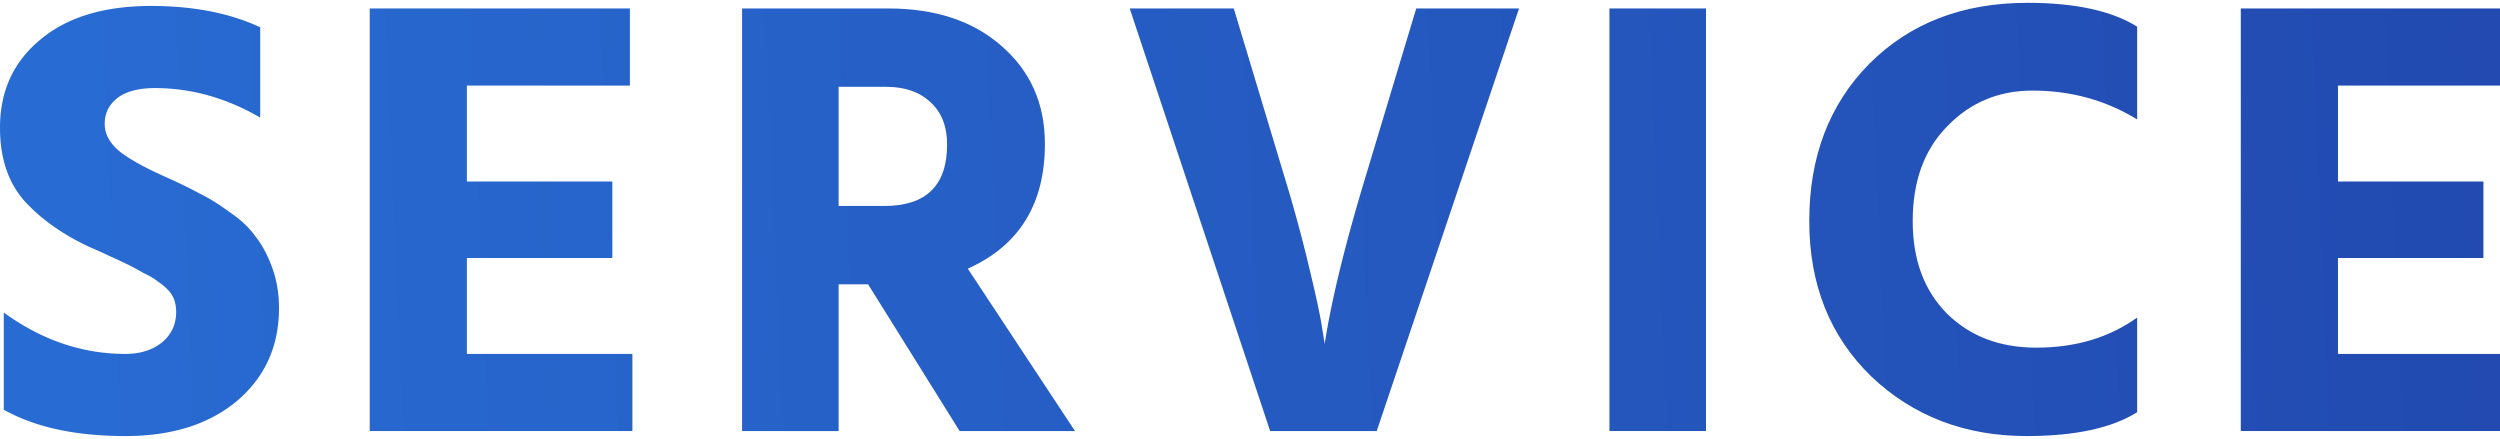
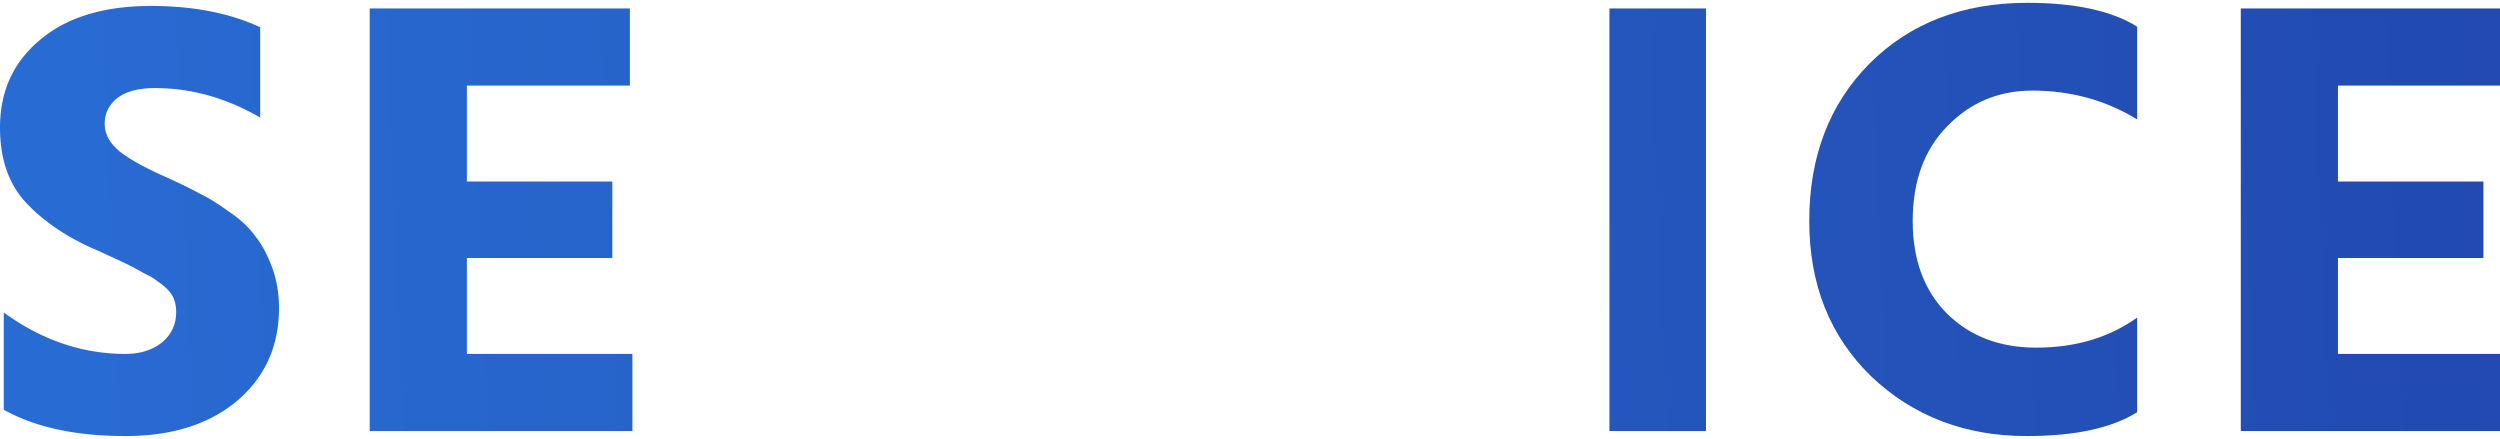
<svg xmlns="http://www.w3.org/2000/svg" fill="none" viewBox="0 0 319 56">
  <path fill="url(#a)" d="M35.6 39.32c0 4.853-1.787 8.8-5.36 11.84-3.573 2.987-8.32 4.48-14.24 4.48-6.347 0-11.52-1.12-15.52-3.36v-12.4C5.333 43.4 10.507 45.16 16 45.16c1.867 0 3.413-.48 4.64-1.44 1.227-1.014 1.84-2.32 1.84-3.92 0-.533-.08-1.04-.24-1.52-.16-.48-.453-.934-.88-1.36a7.305 7.305 0 0 0-1.28-1.04c-.373-.32-.96-.667-1.76-1.04a40.285 40.285 0 0 0-1.92-1.04 70.532 70.532 0 0 0-2.4-1.12 59.602 59.602 0 0 0-2.48-1.12c-3.467-1.6-6.267-3.573-8.4-5.92C1.04 23.293 0 20.173 0 16.28c0-4.64 1.707-8.373 5.12-11.2C8.533 2.2 13.253.76 19.28.76c5.387 0 10.027.907 13.92 2.72V15c-4.32-2.507-8.8-3.76-13.44-3.76-2.08 0-3.68.426-4.8 1.28-1.067.853-1.6 1.947-1.6 3.28 0 1.333.667 2.533 2 3.6 1.333 1.013 3.333 2.107 6 3.28 1.653.747 3.013 1.413 4.08 2 1.12.533 2.373 1.306 3.76 2.32 1.44.96 2.56 2 3.36 3.12.853 1.066 1.573 2.4 2.16 4 .587 1.6.88 3.333.88 5.2z" />
  <path fill="url(#b)" d="M80.694 55h-33.52V1.08h33.2v9.84h-20.8v12.24h18.56v9.76h-18.56v12.24h21.12V55z" />
-   <path fill="url(#c)" d="M113.089 11.08h-6.08v15.2h5.84c5.334 0 8-2.614 8-7.84 0-2.294-.693-4.08-2.08-5.36-1.386-1.334-3.28-2-5.68-2zM107.009 55h-12.32V1.08h18.64c6.027 0 10.854 1.6 14.48 4.8 3.68 3.2 5.52 7.36 5.52 12.48 0 7.68-3.28 12.986-9.84 15.92L137.169 55h-14.72l-11.68-18.72h-3.76V55z" />
-   <path fill="url(#d)" d="M175.67 55h-13.6L144.15 1.08h13.28l6.48 21.52a185.793 185.793 0 0 1 3.04 11.12c.853 3.52 1.413 6.08 1.68 7.68l.4 2.48c.853-5.547 2.587-12.64 5.2-21.28l6.48-21.52h13.12L175.67 55z" />
-   <path fill="url(#e)" d="M217.684 55h-12.32V1.08h12.32V55z" />
+   <path fill="url(#e)" d="M217.684 55h-12.32V1.08h12.32V55" />
  <path fill="url(#f)" d="M272.701 52.6c-3.253 2.026-7.946 3.04-14.08 3.04-7.893 0-14.506-2.534-19.84-7.6-5.28-5.12-7.92-11.733-7.92-19.84 0-8.213 2.56-14.907 7.68-20.08 5.174-5.173 11.894-7.76 20.16-7.76 6.08 0 10.747 1.013 14 3.04v11.84c-4-2.454-8.453-3.68-13.36-3.68-4.32 0-7.946 1.52-10.88 4.56-2.933 2.986-4.4 7.013-4.4 12.08 0 4.96 1.467 8.906 4.4 11.84 2.934 2.88 6.72 4.32 11.36 4.32 5.014 0 9.307-1.28 12.88-3.84V52.6z" />
  <path fill="url(#g)" d="M319.444 55h-33.52V1.08h33.2v9.84h-20.8v12.24h18.56v9.76h-18.56v12.24h21.12V55z" />
  <defs>
    <linearGradient id="a" x1="319.444" x2=".575" y1="25.112" y2="38.863" gradientUnits="userSpaceOnUse">
      <stop stop-color="#224AB0" />
      <stop offset="1" stop-color="#286CD3" />
    </linearGradient>
    <linearGradient id="b" x1="319.444" x2=".575" y1="25.112" y2="38.863" gradientUnits="userSpaceOnUse">
      <stop stop-color="#224AB0" />
      <stop offset="1" stop-color="#286CD3" />
    </linearGradient>
    <linearGradient id="c" x1="319.444" x2=".575" y1="25.112" y2="38.863" gradientUnits="userSpaceOnUse">
      <stop stop-color="#224AB0" />
      <stop offset="1" stop-color="#286CD3" />
    </linearGradient>
    <linearGradient id="d" x1="319.444" x2=".575" y1="25.112" y2="38.863" gradientUnits="userSpaceOnUse">
      <stop stop-color="#224AB0" />
      <stop offset="1" stop-color="#286CD3" />
    </linearGradient>
    <linearGradient id="e" x1="319.444" x2=".575" y1="25.112" y2="38.863" gradientUnits="userSpaceOnUse">
      <stop stop-color="#224AB0" />
      <stop offset="1" stop-color="#286CD3" />
    </linearGradient>
    <linearGradient id="f" x1="319.444" x2=".575" y1="25.112" y2="38.863" gradientUnits="userSpaceOnUse">
      <stop stop-color="#224AB0" />
      <stop offset="1" stop-color="#286CD3" />
    </linearGradient>
    <linearGradient id="g" x1="319.444" x2=".575" y1="25.112" y2="38.863" gradientUnits="userSpaceOnUse">
      <stop stop-color="#224AB0" />
      <stop offset="1" stop-color="#286CD3" />
    </linearGradient>
  </defs>
</svg>